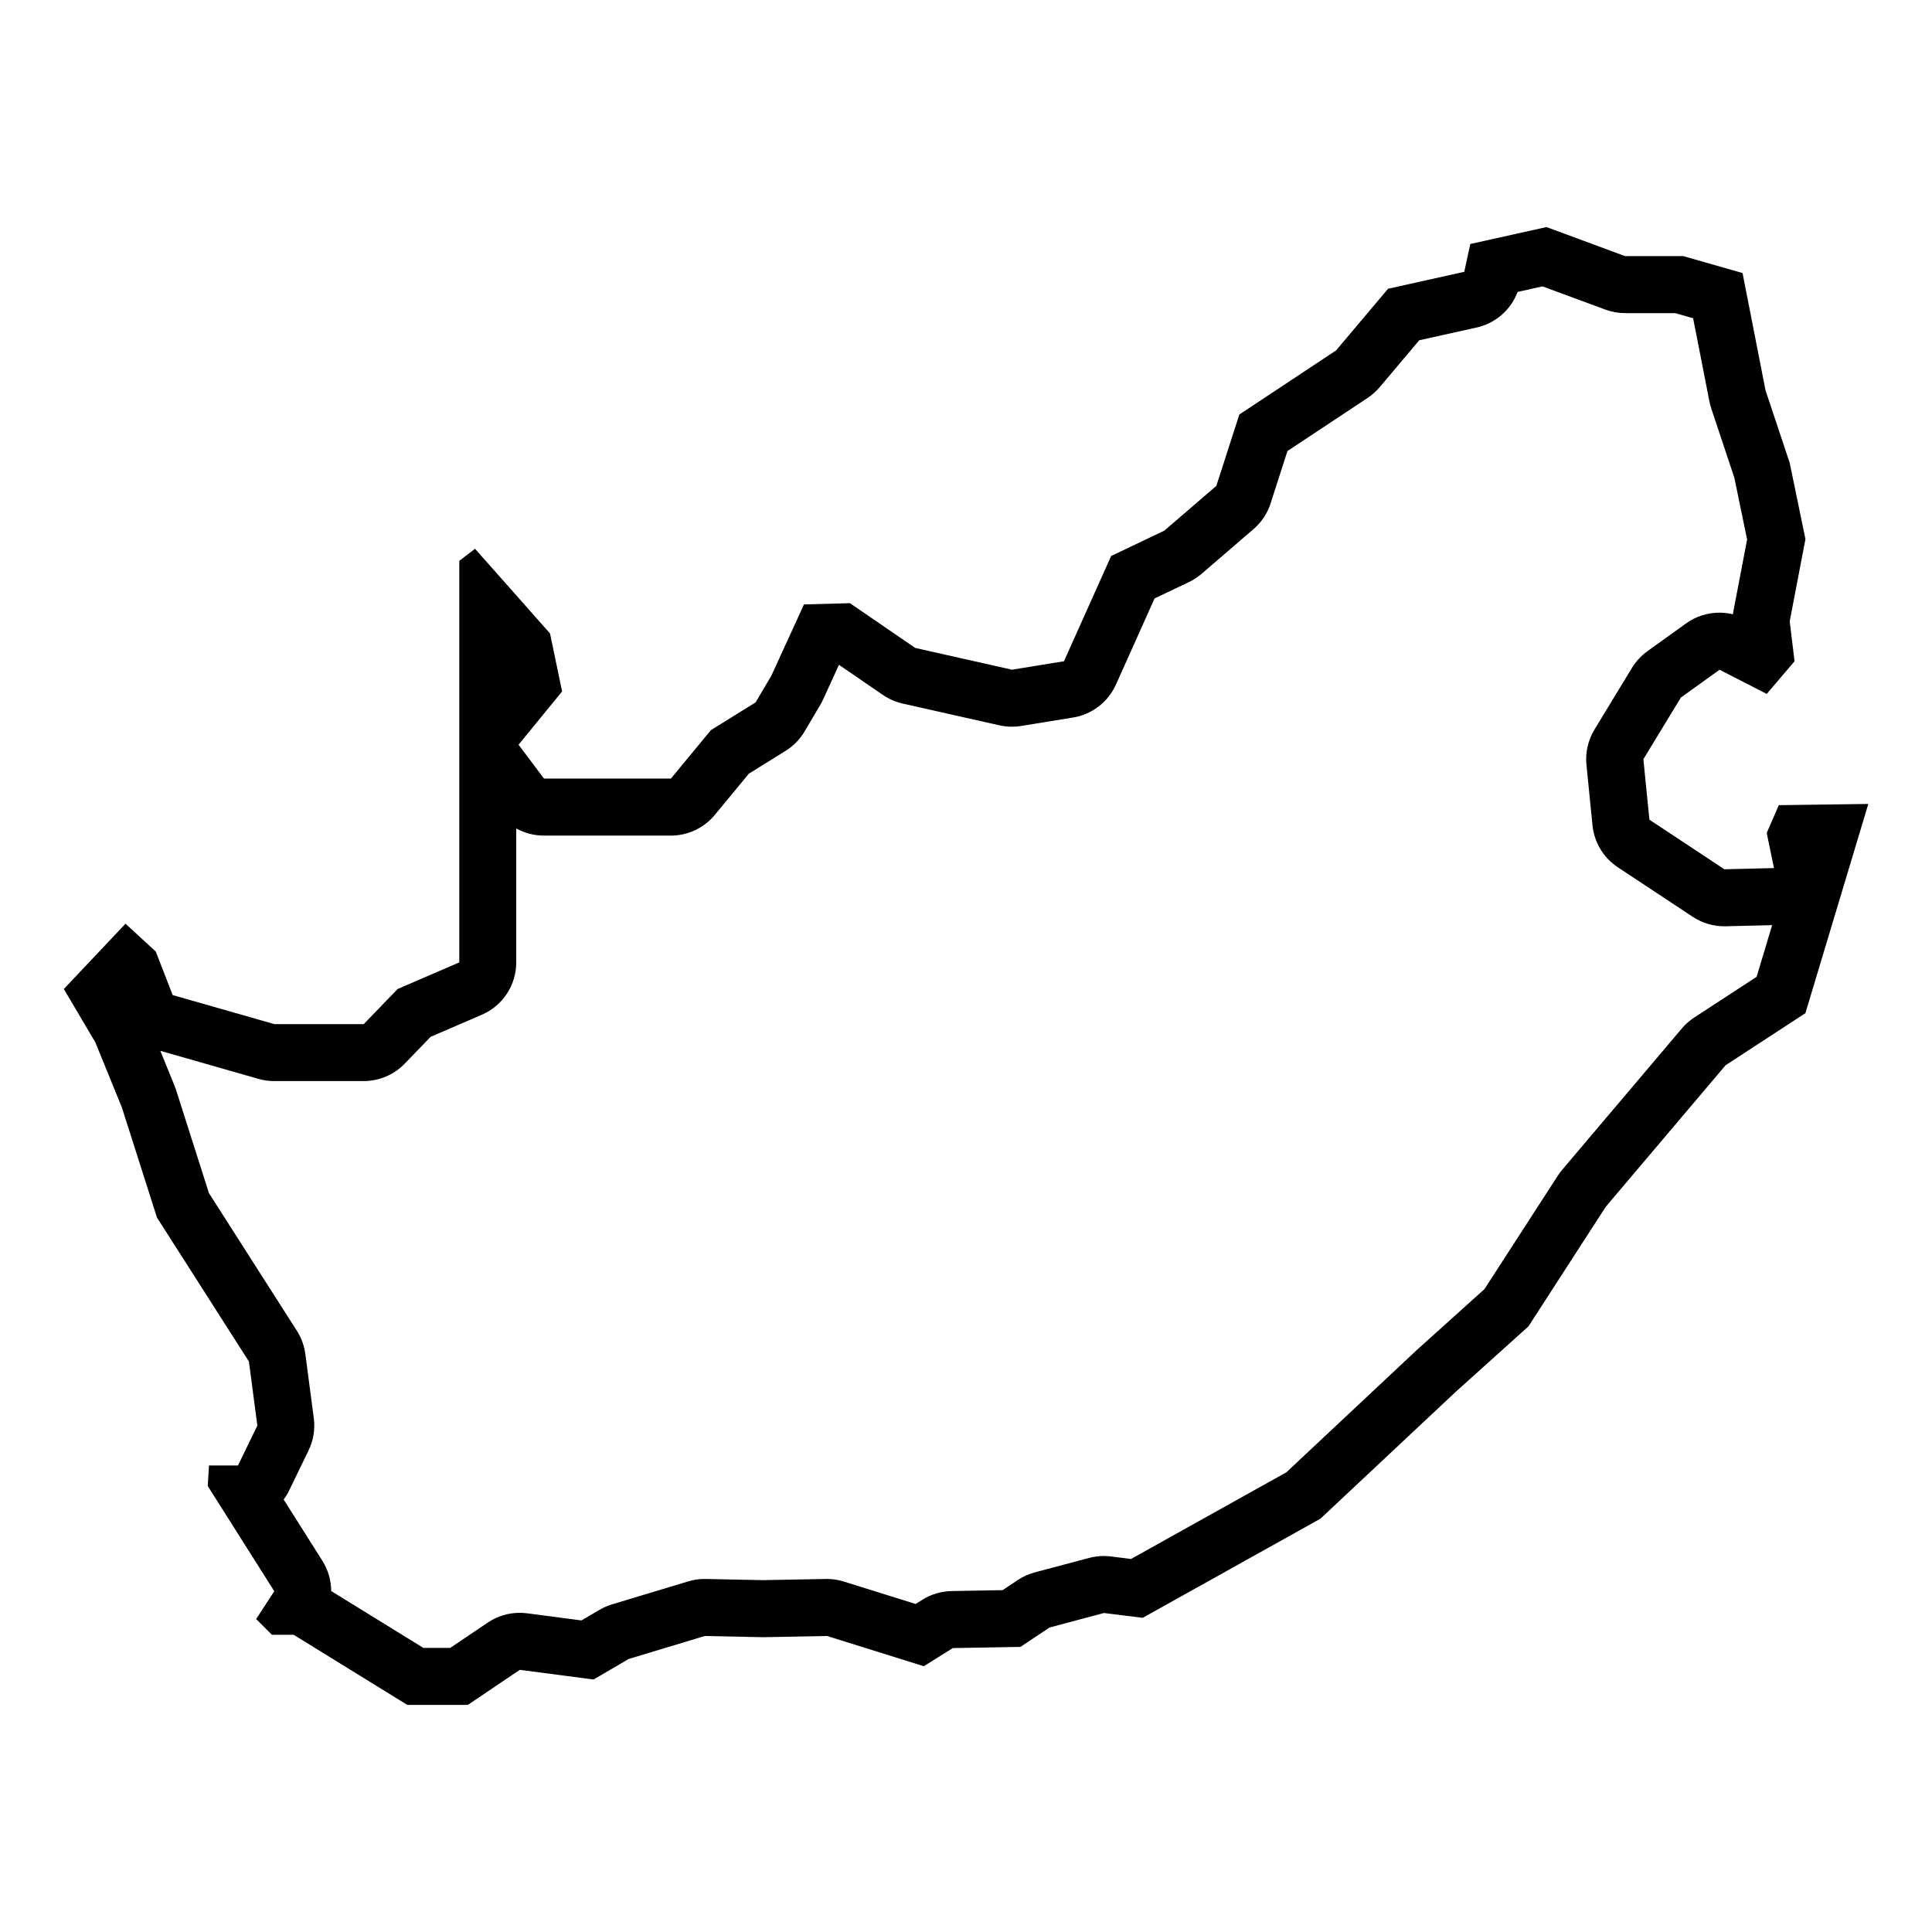
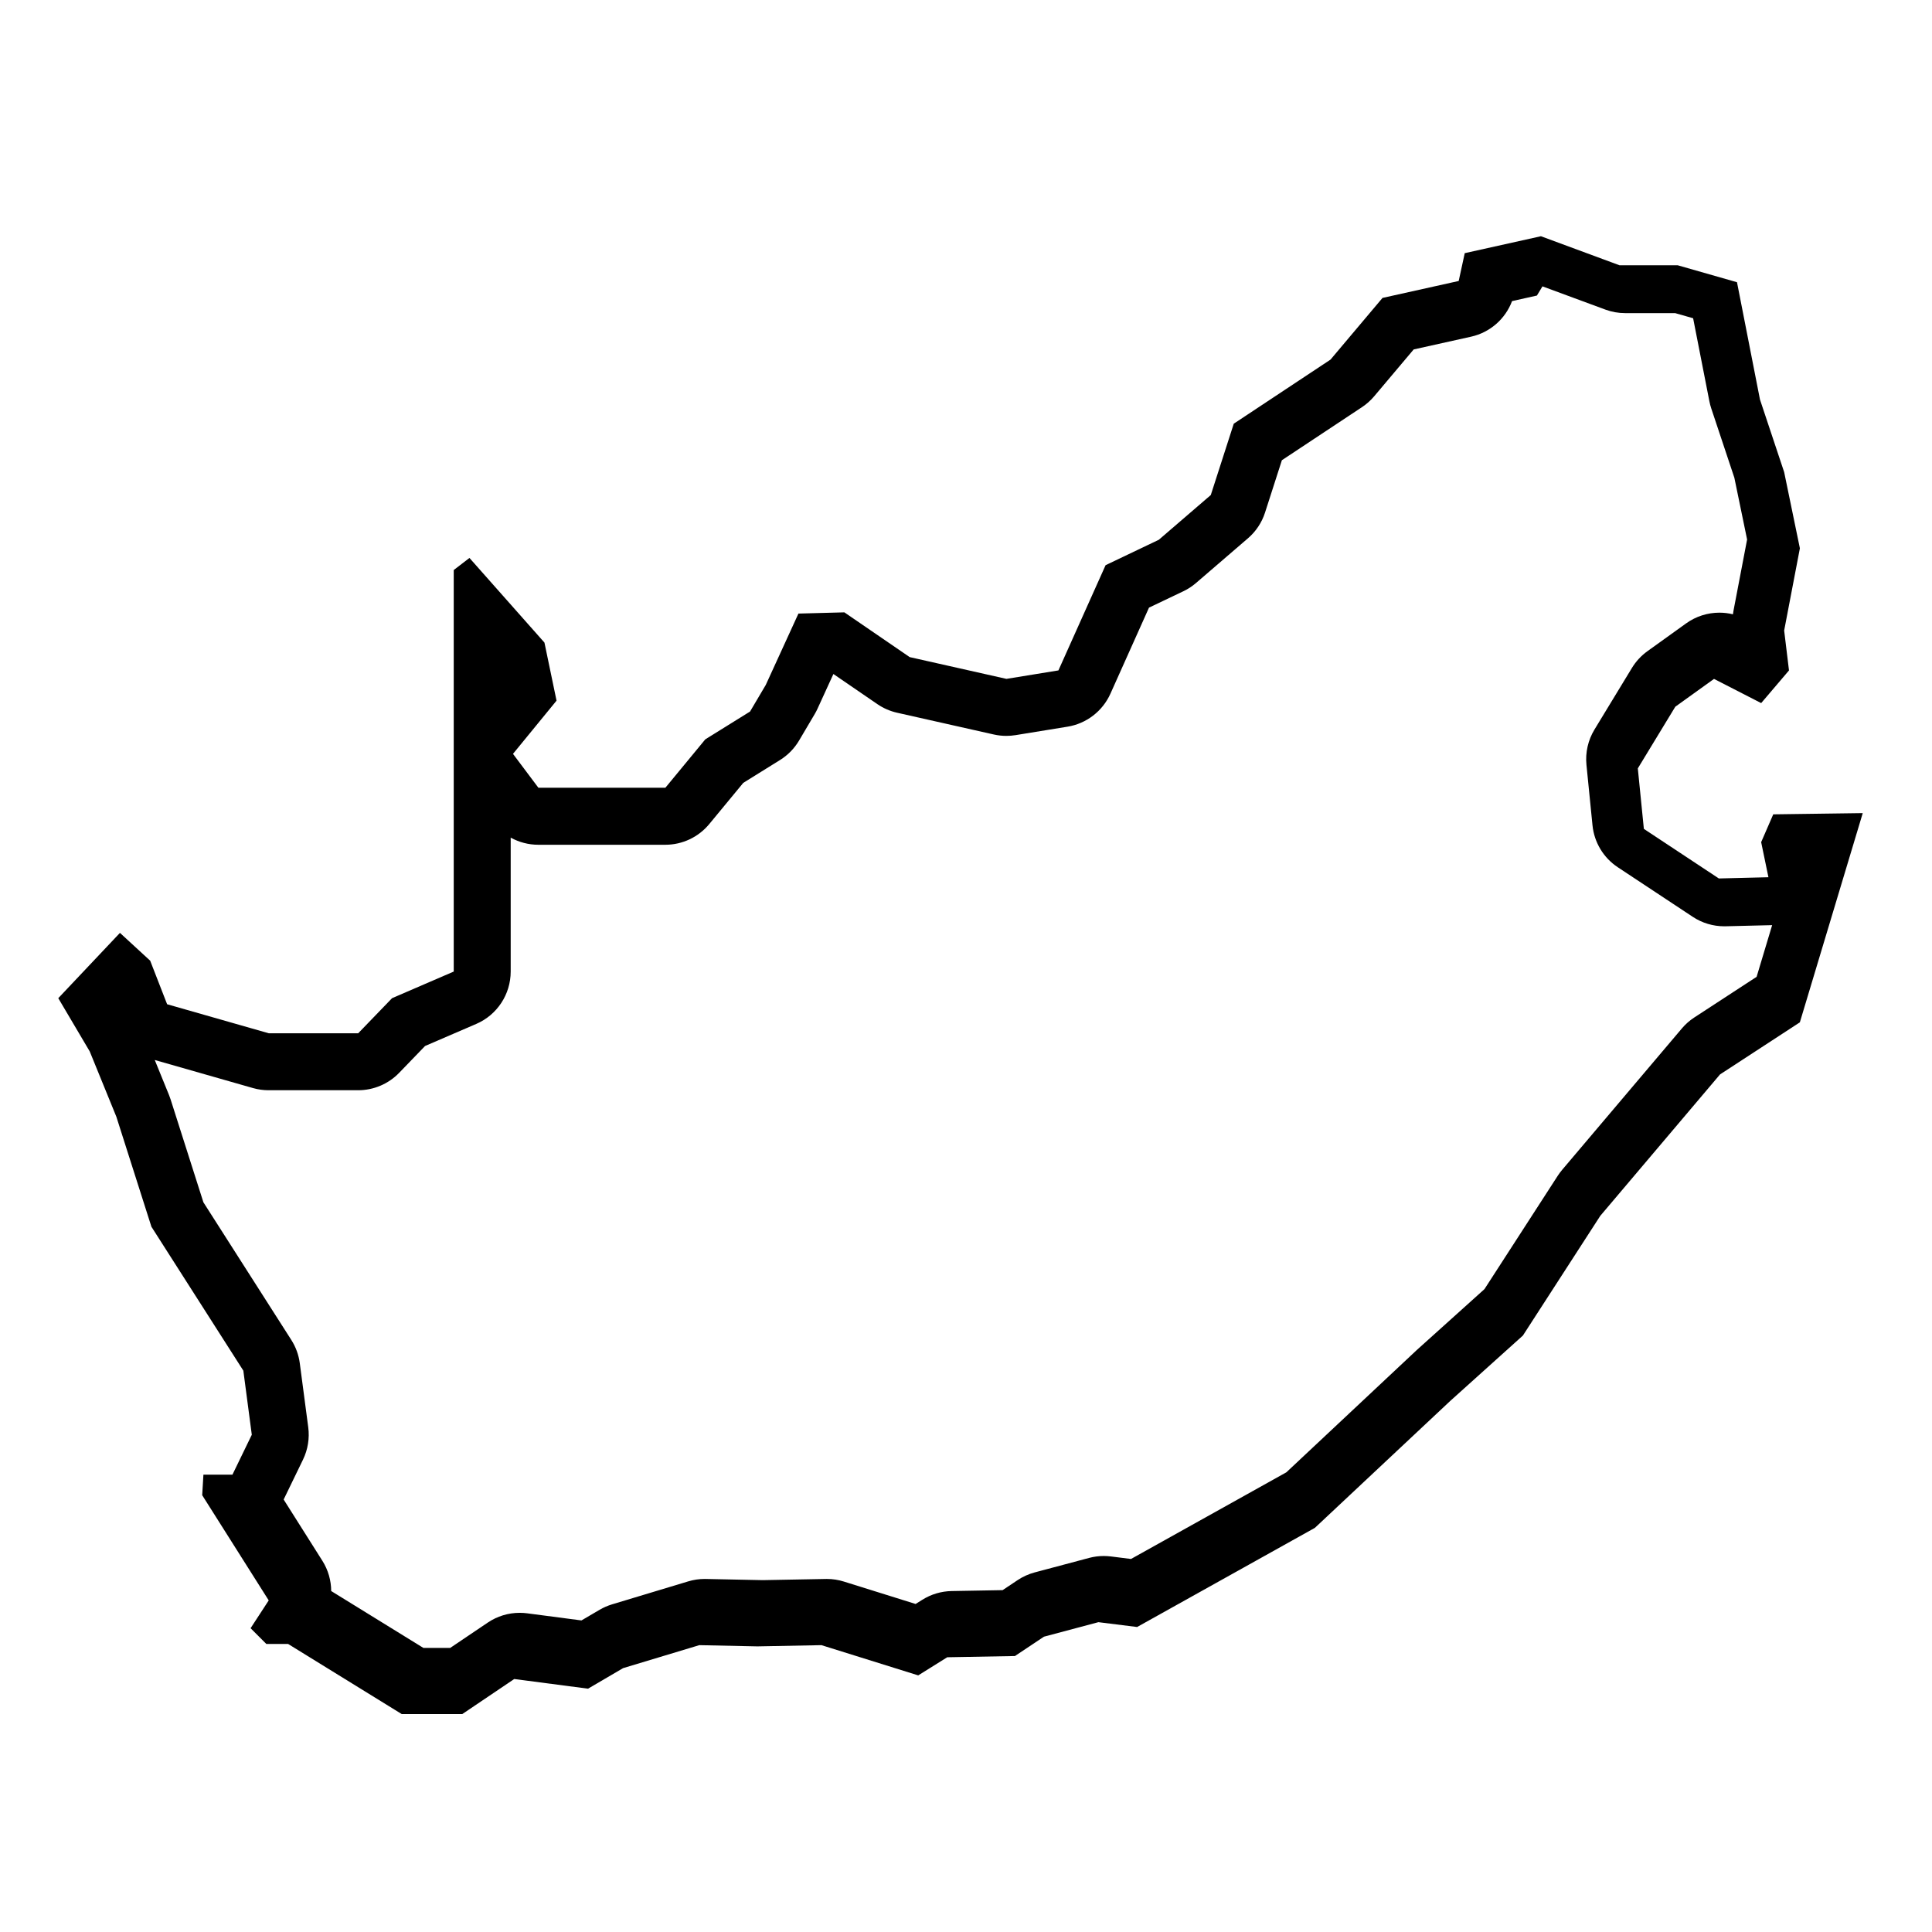
<svg xmlns="http://www.w3.org/2000/svg" fill="#000000" width="800px" height="800px" version="1.1" viewBox="144 144 512 512">
-   <path d="m552.77 219.89 16.66 6.152c1.676 0.621 3.449 0.938 5.234 0.938h13.266l4.766 1.359 4.309 22.008c0.125 0.637 0.289 1.258 0.492 1.875l6.125 18.379 3.379 16.375-3.602 18.844c-0.059 0.324-0.109 0.648-0.152 0.977-1.18-0.289-2.387-0.434-3.586-0.434-3.109 0-6.203 0.957-8.82 2.84l-10.258 7.371c-1.648 1.184-3.039 2.691-4.098 4.422l-9.934 16.344c-1.703 2.805-2.449 6.086-2.125 9.355l1.602 16.027c0.453 4.519 2.91 8.602 6.699 11.105l19.871 13.141c2.473 1.637 5.375 2.508 8.34 2.508 0.121 0 0.246 0 0.367-0.004l12.332-0.301-4.117 13.695-16.531 10.785c-1.223 0.801-2.328 1.773-3.273 2.891l-31.73 37.473c-0.418 0.492-0.805 1.02-1.16 1.562l-19.422 30.043-17.738 15.965c-0.074 0.07-0.152 0.137-0.227 0.207l-34.543 32.387-41.168 22.965-5.34-0.672c-0.625-0.074-1.25-0.117-1.875-0.117-1.309 0-2.621 0.172-3.894 0.508l-14.426 3.844c-1.598 0.43-3.113 1.113-4.488 2.023l-4.004 2.672-13.516 0.242c-2.742 0.051-5.414 0.84-7.738 2.297l-1.805 1.129-19.008-5.941c-1.461-0.457-2.977-0.691-4.508-0.691-0.098 0-0.191 0-0.289 0.004l-16.688 0.312-15.086-0.312c-0.105 0-0.211-0.004-0.316-0.004-1.477 0-2.949 0.215-4.363 0.645l-20.191 6.09c-1.145 0.348-2.246 0.828-3.281 1.43l-4.82 2.828-14.414-1.891c-0.656-0.086-1.309-0.125-1.965-0.125-2.996 0-5.941 0.891-8.449 2.586l-9.949 6.711h-7.117l-24.43-15.074c-0.012-2.785-0.789-5.566-2.336-8.016l-10.262-16.234c0.559-0.75 1.055-1.562 1.473-2.43l5.129-10.574c1.289-2.66 1.773-5.644 1.387-8.574l-2.242-16.988c-0.289-2.191-1.059-4.293-2.246-6.156l-23.297-36.477-8.695-27.281c-0.121-0.379-0.25-0.746-0.402-1.113l-3.793-9.316 26.027 7.438c1.352 0.387 2.746 0.578 4.152 0.578h23.719c4.102 0 8.027-1.668 10.871-4.613l6.867-7.113 13.562-5.848c5.543-2.387 9.129-7.844 9.129-13.879v-35.492c2.211 1.223 4.727 1.891 7.32 1.891h33.656c4.516 0 8.785-2.016 11.656-5.496l9.004-10.906 9.754-6.066c2.066-1.285 3.793-3.055 5.031-5.148l4.168-7.055c0.266-0.453 0.516-0.922 0.73-1.402l4.203-9.18 11.652 7.984c1.582 1.082 3.356 1.855 5.223 2.277l25.641 5.769c1.094 0.246 2.203 0.367 3.32 0.367 0.812 0 1.621-0.066 2.43-0.195l13.777-2.242c5.012-0.816 9.285-4.102 11.367-8.734l10.227-22.816 9.094-4.336c1.211-0.574 2.332-1.309 3.352-2.18l13.777-11.859c2.109-1.812 3.68-4.176 4.527-6.82l4.465-13.871 21.227-14.062c1.199-0.797 2.281-1.758 3.211-2.856l10.488-12.438 15.203-3.379c5.027-1.117 9.09-4.699 10.867-9.43l6.59-1.473m1.062-15.719-20.191 4.488-1.602 7.371-20.191 4.488-13.777 16.344-25.641 16.988-6.09 18.906-13.777 11.859-14.102 6.731-12.5 27.887-13.777 2.242-25.641-5.769-17.305-11.859-12.176 0.324-8.656 18.906-4.168 7.055-11.859 7.371-10.574 12.82h-33.656l-6.731-8.973 11.539-14.102-3.203-15.387-19.871-22.434-4.168 3.203v106.41l-16.344 7.055-8.973 9.297h-23.719l-26.922-7.691-4.488-11.539-8.012-7.371-16.344 17.305 8.332 14.102 7.055 17.305 9.297 29.164 24.359 38.137 2.242 16.988-5.129 10.574h-7.691l-0.324 5.445 17.629 27.879-4.805 7.371 4.168 4.168h5.769l30.129 18.59h16.027l13.777-9.297 19.555 2.562 9.297-5.445 20.191-6.09 15.387 0.324 16.988-0.324 25.641 8.012 7.691-4.805 17.945-0.324 7.691-5.129 14.426-3.844 10.258 1.281 47.109-26.277 35.895-33.656 19.23-17.305 20.512-31.73 31.73-37.473 21.156-13.805 16.668-55.445-23.719 0.324-3.203 7.371 1.926 9.297-13.141 0.324-19.871-13.141-1.602-16.027 9.934-16.344 10.258-7.371 12.5 6.41 7.371-8.656-1.281-10.574 4.168-21.793-4.168-20.191-6.41-19.23-6.09-31.09-15.703-4.488h-15.426z" />
+   <path d="m552.77 219.89 16.66 6.152c1.676 0.621 3.449 0.938 5.234 0.938h13.266l4.766 1.359 4.309 22.008c0.125 0.637 0.289 1.258 0.492 1.875l6.125 18.379 3.379 16.375-3.602 18.844c-0.059 0.324-0.109 0.648-0.152 0.977-1.18-0.289-2.387-0.434-3.586-0.434-3.109 0-6.203 0.957-8.82 2.84l-10.258 7.371c-1.648 1.184-3.039 2.691-4.098 4.422l-9.934 16.344c-1.703 2.805-2.449 6.086-2.125 9.355l1.602 16.027c0.453 4.519 2.91 8.602 6.699 11.105l19.871 13.141c2.473 1.637 5.375 2.508 8.34 2.508 0.121 0 0.246 0 0.367-0.004l12.332-0.301-4.117 13.695-16.531 10.785c-1.223 0.801-2.328 1.773-3.273 2.891l-31.73 37.473c-0.418 0.492-0.805 1.02-1.16 1.562l-19.422 30.043-17.738 15.965c-0.074 0.07-0.152 0.137-0.227 0.207l-34.543 32.387-41.168 22.965-5.34-0.672c-0.625-0.074-1.25-0.117-1.875-0.117-1.309 0-2.621 0.172-3.894 0.508l-14.426 3.844c-1.598 0.43-3.113 1.113-4.488 2.023l-4.004 2.672-13.516 0.242c-2.742 0.051-5.414 0.84-7.738 2.297l-1.805 1.129-19.008-5.941c-1.461-0.457-2.977-0.691-4.508-0.691-0.098 0-0.191 0-0.289 0.004l-16.688 0.312-15.086-0.312c-0.105 0-0.211-0.004-0.316-0.004-1.477 0-2.949 0.215-4.363 0.645l-20.191 6.09c-1.145 0.348-2.246 0.828-3.281 1.43l-4.82 2.828-14.414-1.891c-0.656-0.086-1.309-0.125-1.965-0.125-2.996 0-5.941 0.891-8.449 2.586l-9.949 6.711h-7.117l-24.43-15.074c-0.012-2.785-0.789-5.566-2.336-8.016l-10.262-16.234l5.129-10.574c1.289-2.66 1.773-5.644 1.387-8.574l-2.242-16.988c-0.289-2.191-1.059-4.293-2.246-6.156l-23.297-36.477-8.695-27.281c-0.121-0.379-0.25-0.746-0.402-1.113l-3.793-9.316 26.027 7.438c1.352 0.387 2.746 0.578 4.152 0.578h23.719c4.102 0 8.027-1.668 10.871-4.613l6.867-7.113 13.562-5.848c5.543-2.387 9.129-7.844 9.129-13.879v-35.492c2.211 1.223 4.727 1.891 7.32 1.891h33.656c4.516 0 8.785-2.016 11.656-5.496l9.004-10.906 9.754-6.066c2.066-1.285 3.793-3.055 5.031-5.148l4.168-7.055c0.266-0.453 0.516-0.922 0.73-1.402l4.203-9.18 11.652 7.984c1.582 1.082 3.356 1.855 5.223 2.277l25.641 5.769c1.094 0.246 2.203 0.367 3.32 0.367 0.812 0 1.621-0.066 2.43-0.195l13.777-2.242c5.012-0.816 9.285-4.102 11.367-8.734l10.227-22.816 9.094-4.336c1.211-0.574 2.332-1.309 3.352-2.18l13.777-11.859c2.109-1.812 3.68-4.176 4.527-6.82l4.465-13.871 21.227-14.062c1.199-0.797 2.281-1.758 3.211-2.856l10.488-12.438 15.203-3.379c5.027-1.117 9.09-4.699 10.867-9.43l6.59-1.473m1.062-15.719-20.191 4.488-1.602 7.371-20.191 4.488-13.777 16.344-25.641 16.988-6.09 18.906-13.777 11.859-14.102 6.731-12.5 27.887-13.777 2.242-25.641-5.769-17.305-11.859-12.176 0.324-8.656 18.906-4.168 7.055-11.859 7.371-10.574 12.82h-33.656l-6.731-8.973 11.539-14.102-3.203-15.387-19.871-22.434-4.168 3.203v106.41l-16.344 7.055-8.973 9.297h-23.719l-26.922-7.691-4.488-11.539-8.012-7.371-16.344 17.305 8.332 14.102 7.055 17.305 9.297 29.164 24.359 38.137 2.242 16.988-5.129 10.574h-7.691l-0.324 5.445 17.629 27.879-4.805 7.371 4.168 4.168h5.769l30.129 18.59h16.027l13.777-9.297 19.555 2.562 9.297-5.445 20.191-6.09 15.387 0.324 16.988-0.324 25.641 8.012 7.691-4.805 17.945-0.324 7.691-5.129 14.426-3.844 10.258 1.281 47.109-26.277 35.895-33.656 19.23-17.305 20.512-31.73 31.73-37.473 21.156-13.805 16.668-55.445-23.719 0.324-3.203 7.371 1.926 9.297-13.141 0.324-19.871-13.141-1.602-16.027 9.934-16.344 10.258-7.371 12.5 6.41 7.371-8.656-1.281-10.574 4.168-21.793-4.168-20.191-6.41-19.23-6.09-31.09-15.703-4.488h-15.426z" />
</svg>